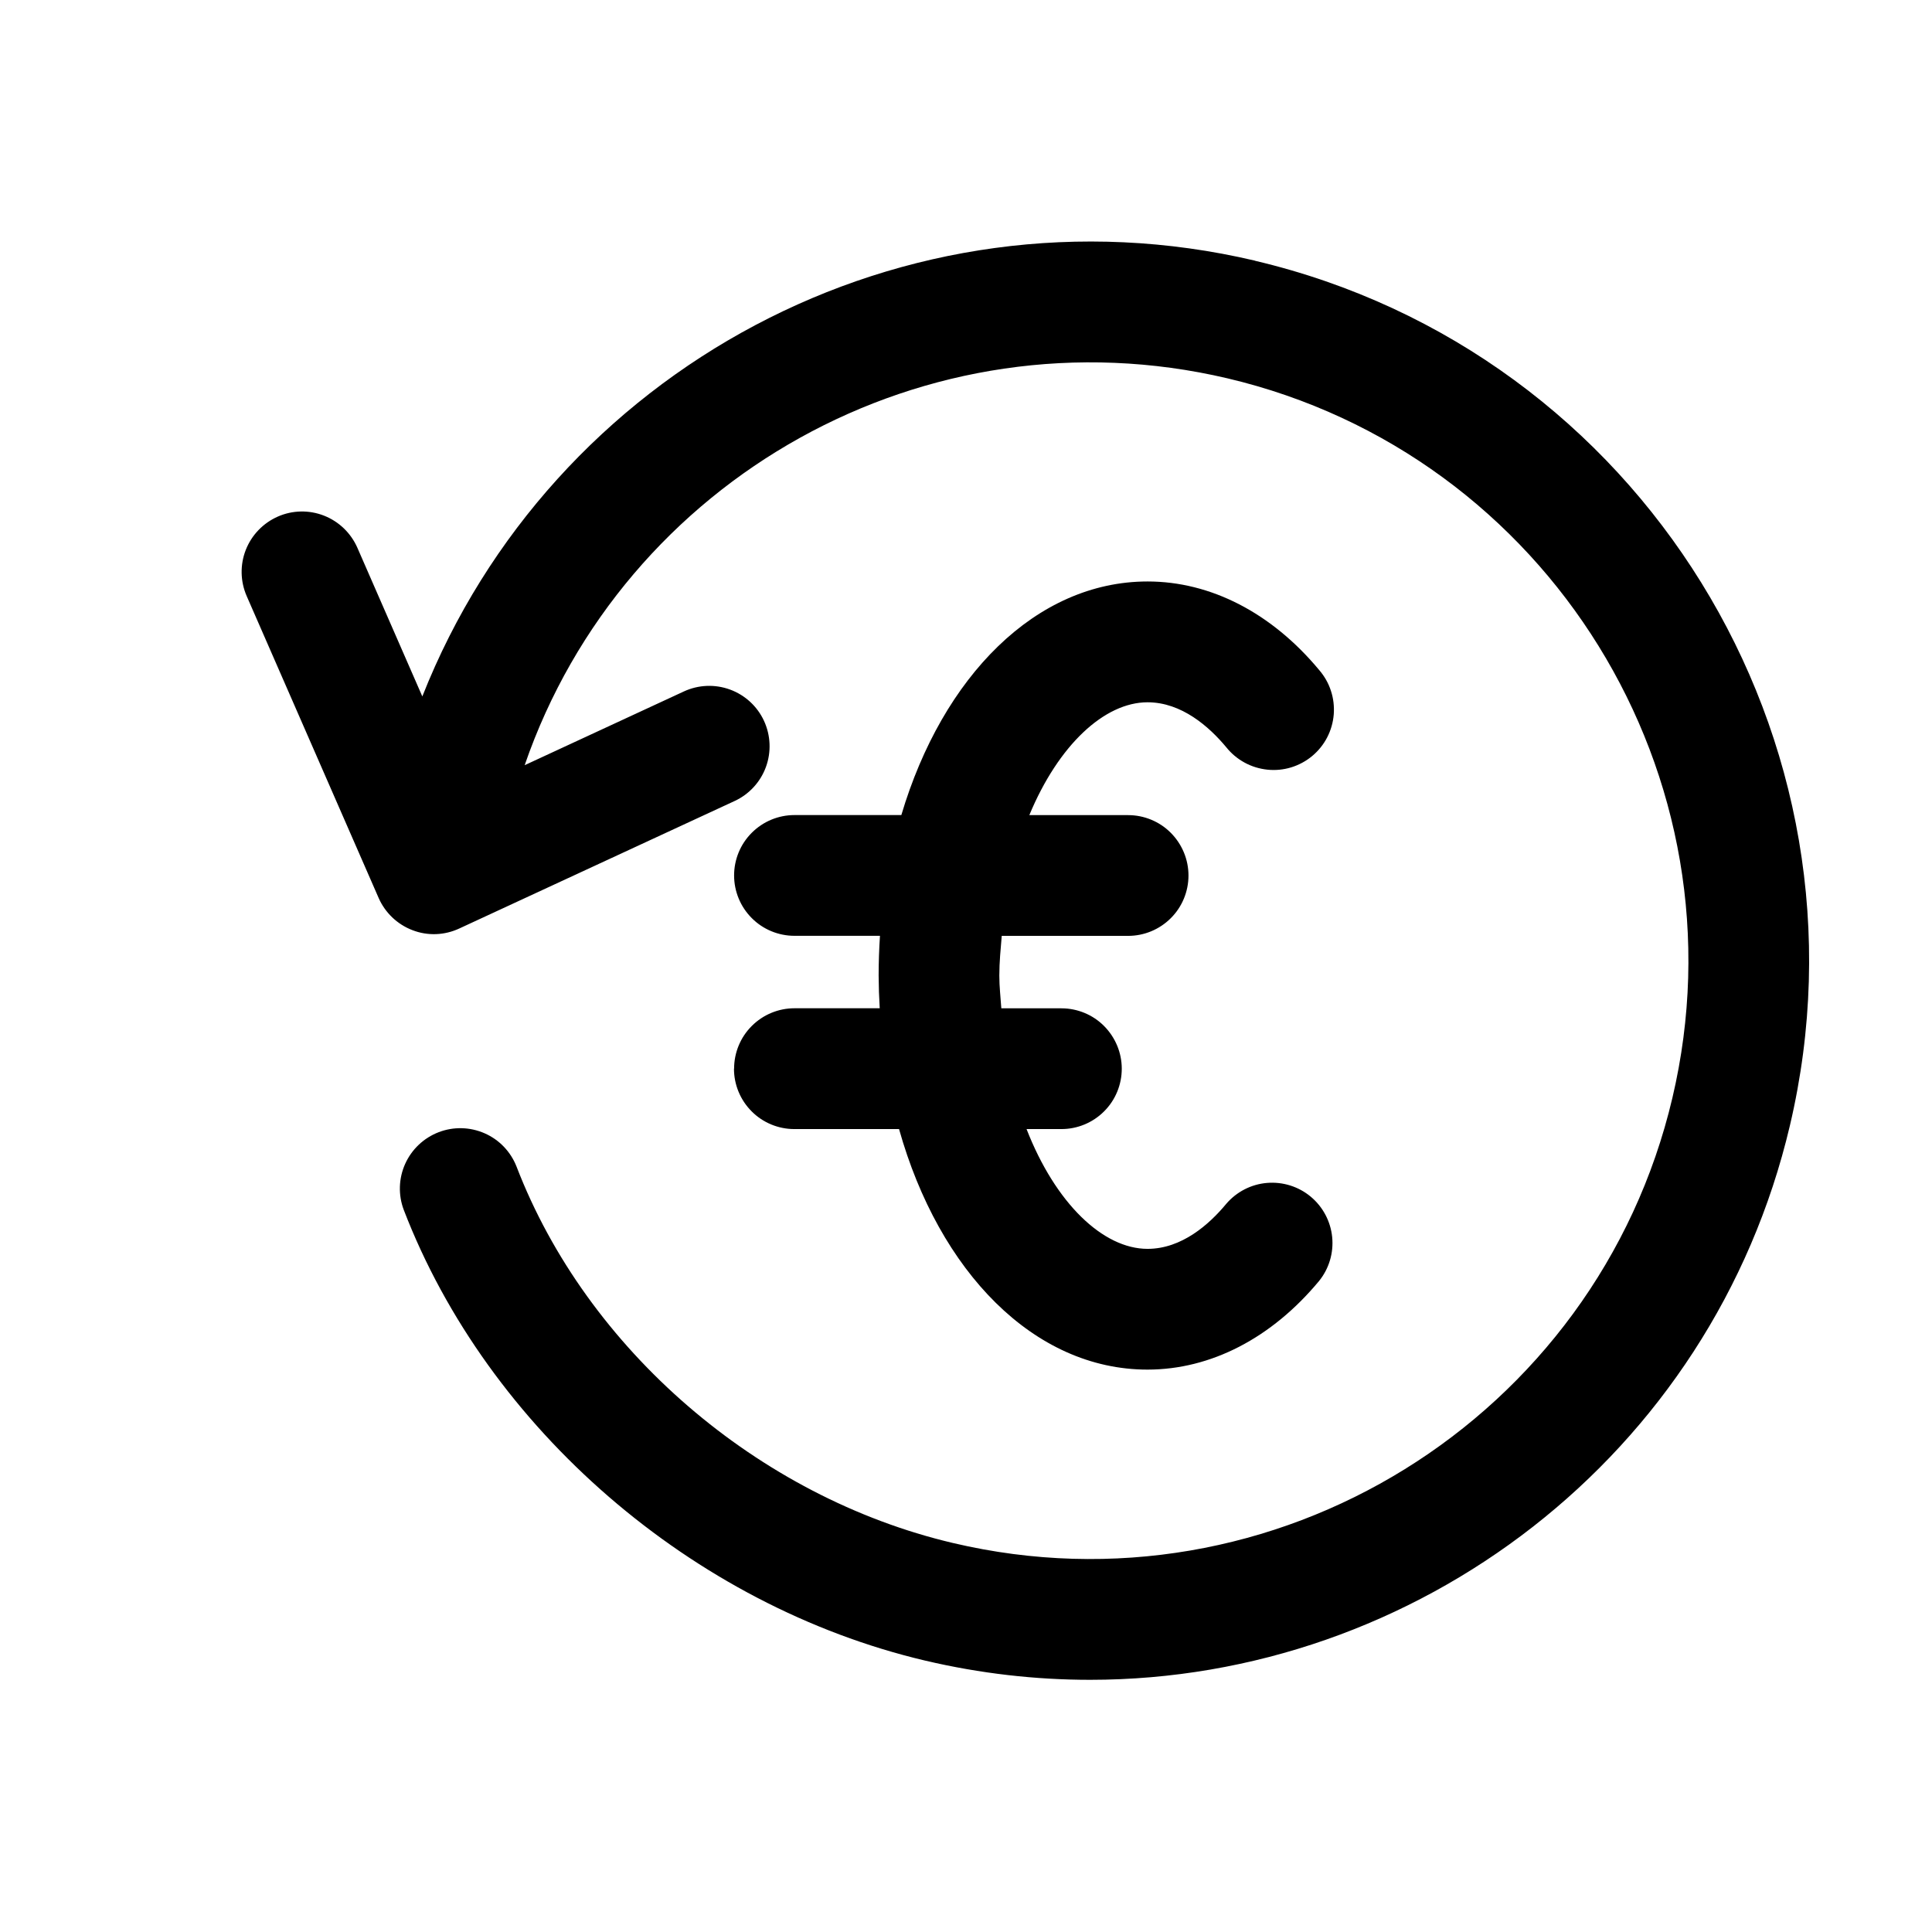
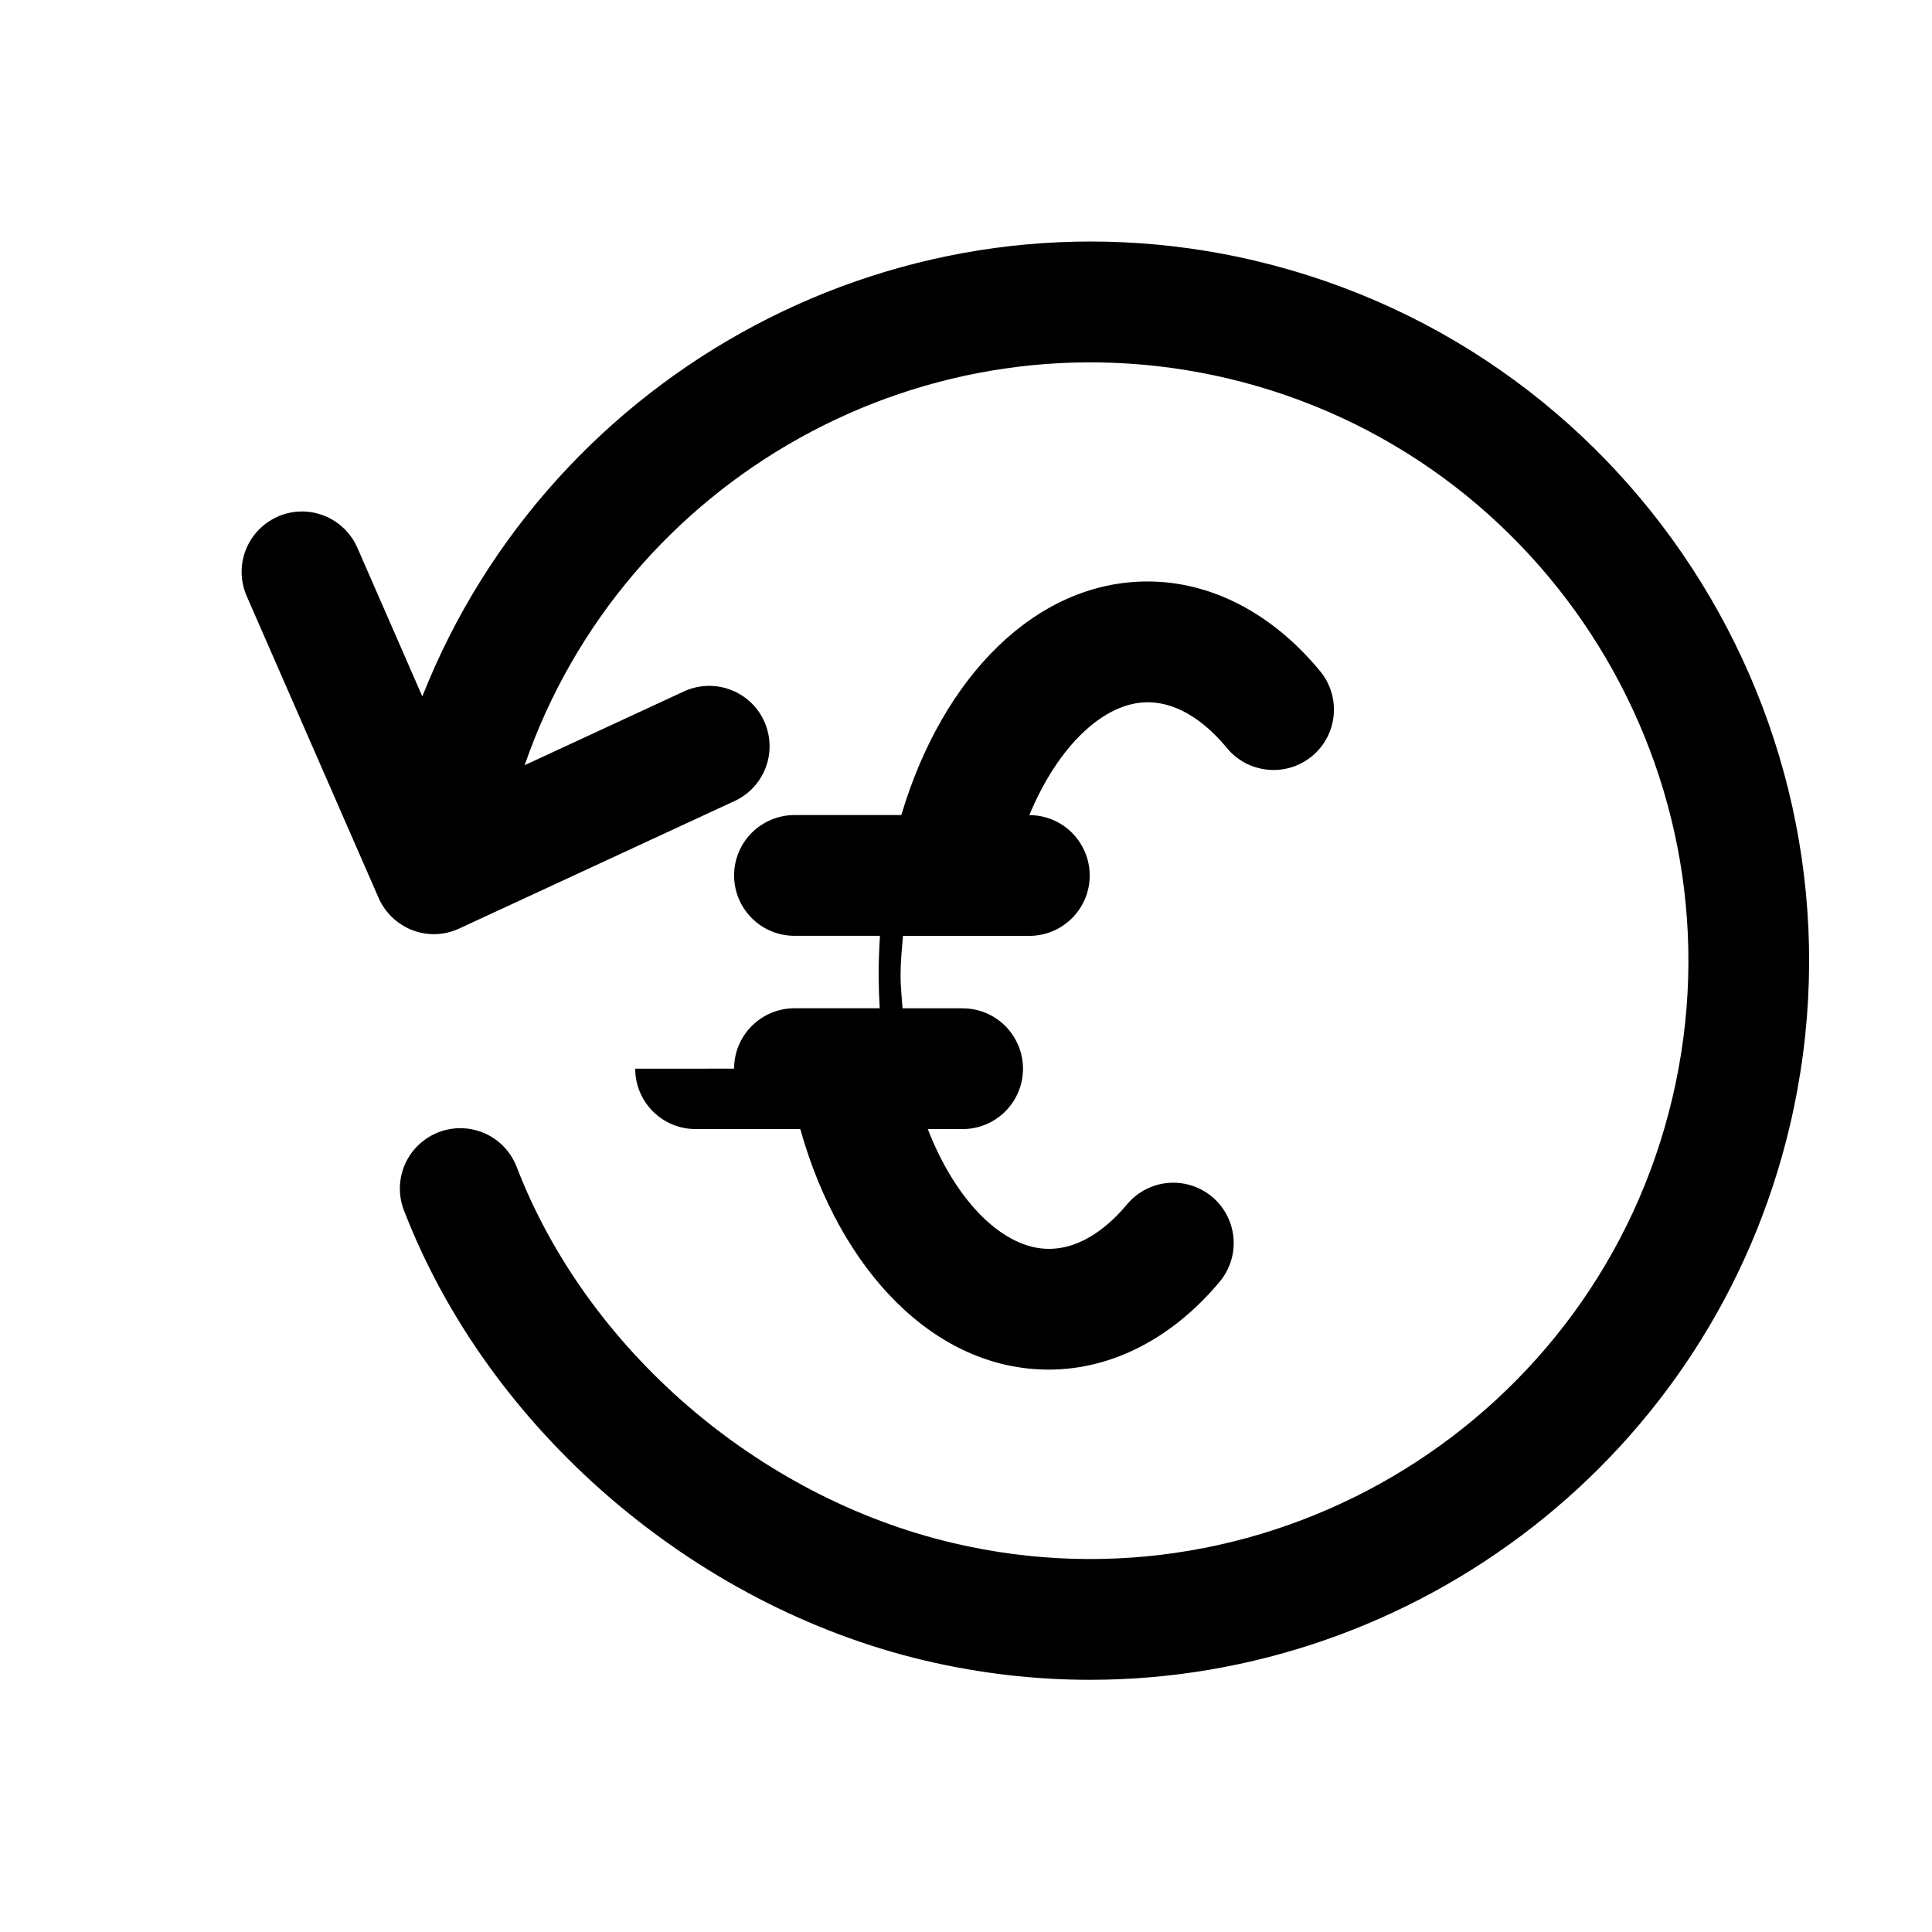
<svg xmlns="http://www.w3.org/2000/svg" fill="none" height="32" viewBox="0 0 32 32" width="32">
-   <path d="m20.787 4.319c6.391 1.507 10.365 7.933 8.859 14.325-1.29 5.477-6.194 9.179-11.591 9.179-.901 0-1.816-.103-2.731-.318-3.852-.908-7.242-3.839-8.637-7.467-.093-.247-.084-.521.024-.761s.307-.429.554-.524c.246-.095.52-.088.762.018.242.106.431.304.528.55 1.164 3.028 4.001 5.476 7.229 6.236 5.316 1.254 10.663-2.054 11.916-7.372 1.254-5.318-2.054-10.665-7.371-11.919-4.994-1.173-10.003 1.664-11.639 6.408l2.636-1.221c.241-.112.516-.123.765-.032.249.091.452.278.563.518s.123.516.032.765c-.091.249-.278.452-.518.563l-4.561 2.112c-.121.056-.251.088-.384.093s-.266-.017-.39-.065c-.124-.047-.238-.119-.335-.211-.096-.092-.174-.202-.227-.324l-2.185-4.999c-.106-.243-.112-.518-.015-.765.097-.247.288-.445.531-.552s.518-.112.765-.015c.247.097.445.288.552.531l1.076 2.463c2.136-5.405 7.971-8.587 13.794-7.217zm-8.628 13.381c0-.265.105-.52.293-.707.188-.188.442-.293.707-.293h1.412c-.011-.18-.017-.361-.018-.542 0-.223.008-.442.022-.658h-1.416c-.265 0-.52-.105-.707-.293-.188-.188-.293-.442-.293-.707s.105-.52.293-.707c.188-.188.442-.293.707-.293h1.77c.683-2.298 2.232-3.869 4.079-3.869 1.046 0 2.055.521 2.841 1.466.087.101.154.217.195.344.042.126.057.26.047.393-.011.133-.048.262-.109.38-.061.118-.146.223-.248.308-.102.085-.221.149-.348.188-.127.039-.261.052-.394.038-.133-.014-.261-.053-.378-.117-.117-.064-.22-.15-.303-.254-.283-.34-.739-.745-1.304-.745-.714 0-1.476.708-1.958 1.869h1.636c.265 0 .52.105.707.293s.293.442.293.707-.105.52-.293.707c-.188.188-.442.293-.707.293h-2.093c-.018.216-.04.43-.04.658 0 .188.021.362.033.542h.995c.265 0 .52.105.707.293s.293.442.293.707-.105.52-.293.707c-.188.188-.442.293-.707.293h-.577c.479 1.23 1.267 1.984 2.004 1.984.566 0 1.021-.405 1.303-.745.171-.2.413-.325.675-.347.262-.022.522.059.724.227.202.168.33.409.356.67.026.262-.052.523-.217.727-.786.947-1.795 1.468-2.842 1.468-1.879 0-3.451-1.622-4.115-3.984h-1.734c-.265 0-.52-.105-.707-.293-.188-.188-.293-.442-.293-.707z" fill="#000" />
+   <path d="m20.787 4.319c6.391 1.507 10.365 7.933 8.859 14.325-1.29 5.477-6.194 9.179-11.591 9.179-.901 0-1.816-.103-2.731-.318-3.852-.908-7.242-3.839-8.637-7.467-.093-.247-.084-.521.024-.761s.307-.429.554-.524c.246-.095.52-.088.762.018.242.106.431.304.528.55 1.164 3.028 4.001 5.476 7.229 6.236 5.316 1.254 10.663-2.054 11.916-7.372 1.254-5.318-2.054-10.665-7.371-11.919-4.994-1.173-10.003 1.664-11.639 6.408l2.636-1.221c.241-.112.516-.123.765-.032.249.091.452.278.563.518s.123.516.032.765c-.091.249-.278.452-.518.563l-4.561 2.112c-.121.056-.251.088-.384.093s-.266-.017-.39-.065c-.124-.047-.238-.119-.335-.211-.096-.092-.174-.202-.227-.324l-2.185-4.999c-.106-.243-.112-.518-.015-.765.097-.247.288-.445.531-.552s.518-.112.765-.015c.247.097.445.288.552.531l1.076 2.463c2.136-5.405 7.971-8.587 13.794-7.217zm-8.628 13.381c0-.265.105-.52.293-.707.188-.188.442-.293.707-.293h1.412c-.011-.18-.017-.361-.018-.542 0-.223.008-.442.022-.658h-1.416c-.265 0-.52-.105-.707-.293-.188-.188-.293-.442-.293-.707s.105-.52.293-.707c.188-.188.442-.293.707-.293h1.77c.683-2.298 2.232-3.869 4.079-3.869 1.046 0 2.055.521 2.841 1.466.087.101.154.217.195.344.042.126.057.26.047.393-.011.133-.048.262-.109.38-.061.118-.146.223-.248.308-.102.085-.221.149-.348.188-.127.039-.261.052-.394.038-.133-.014-.261-.053-.378-.117-.117-.064-.22-.15-.303-.254-.283-.34-.739-.745-1.304-.745-.714 0-1.476.708-1.958 1.869c.265 0 .52.105.707.293s.293.442.293.707-.105.52-.293.707c-.188.188-.442.293-.707.293h-2.093c-.018.216-.04.43-.04.658 0 .188.021.362.033.542h.995c.265 0 .52.105.707.293s.293.442.293.707-.105.52-.293.707c-.188.188-.442.293-.707.293h-.577c.479 1.23 1.267 1.984 2.004 1.984.566 0 1.021-.405 1.303-.745.171-.2.413-.325.675-.347.262-.022.522.059.724.227.202.168.33.409.356.67.026.262-.052.523-.217.727-.786.947-1.795 1.468-2.842 1.468-1.879 0-3.451-1.622-4.115-3.984h-1.734c-.265 0-.52-.105-.707-.293-.188-.188-.293-.442-.293-.707z" fill="#000" />
</svg>